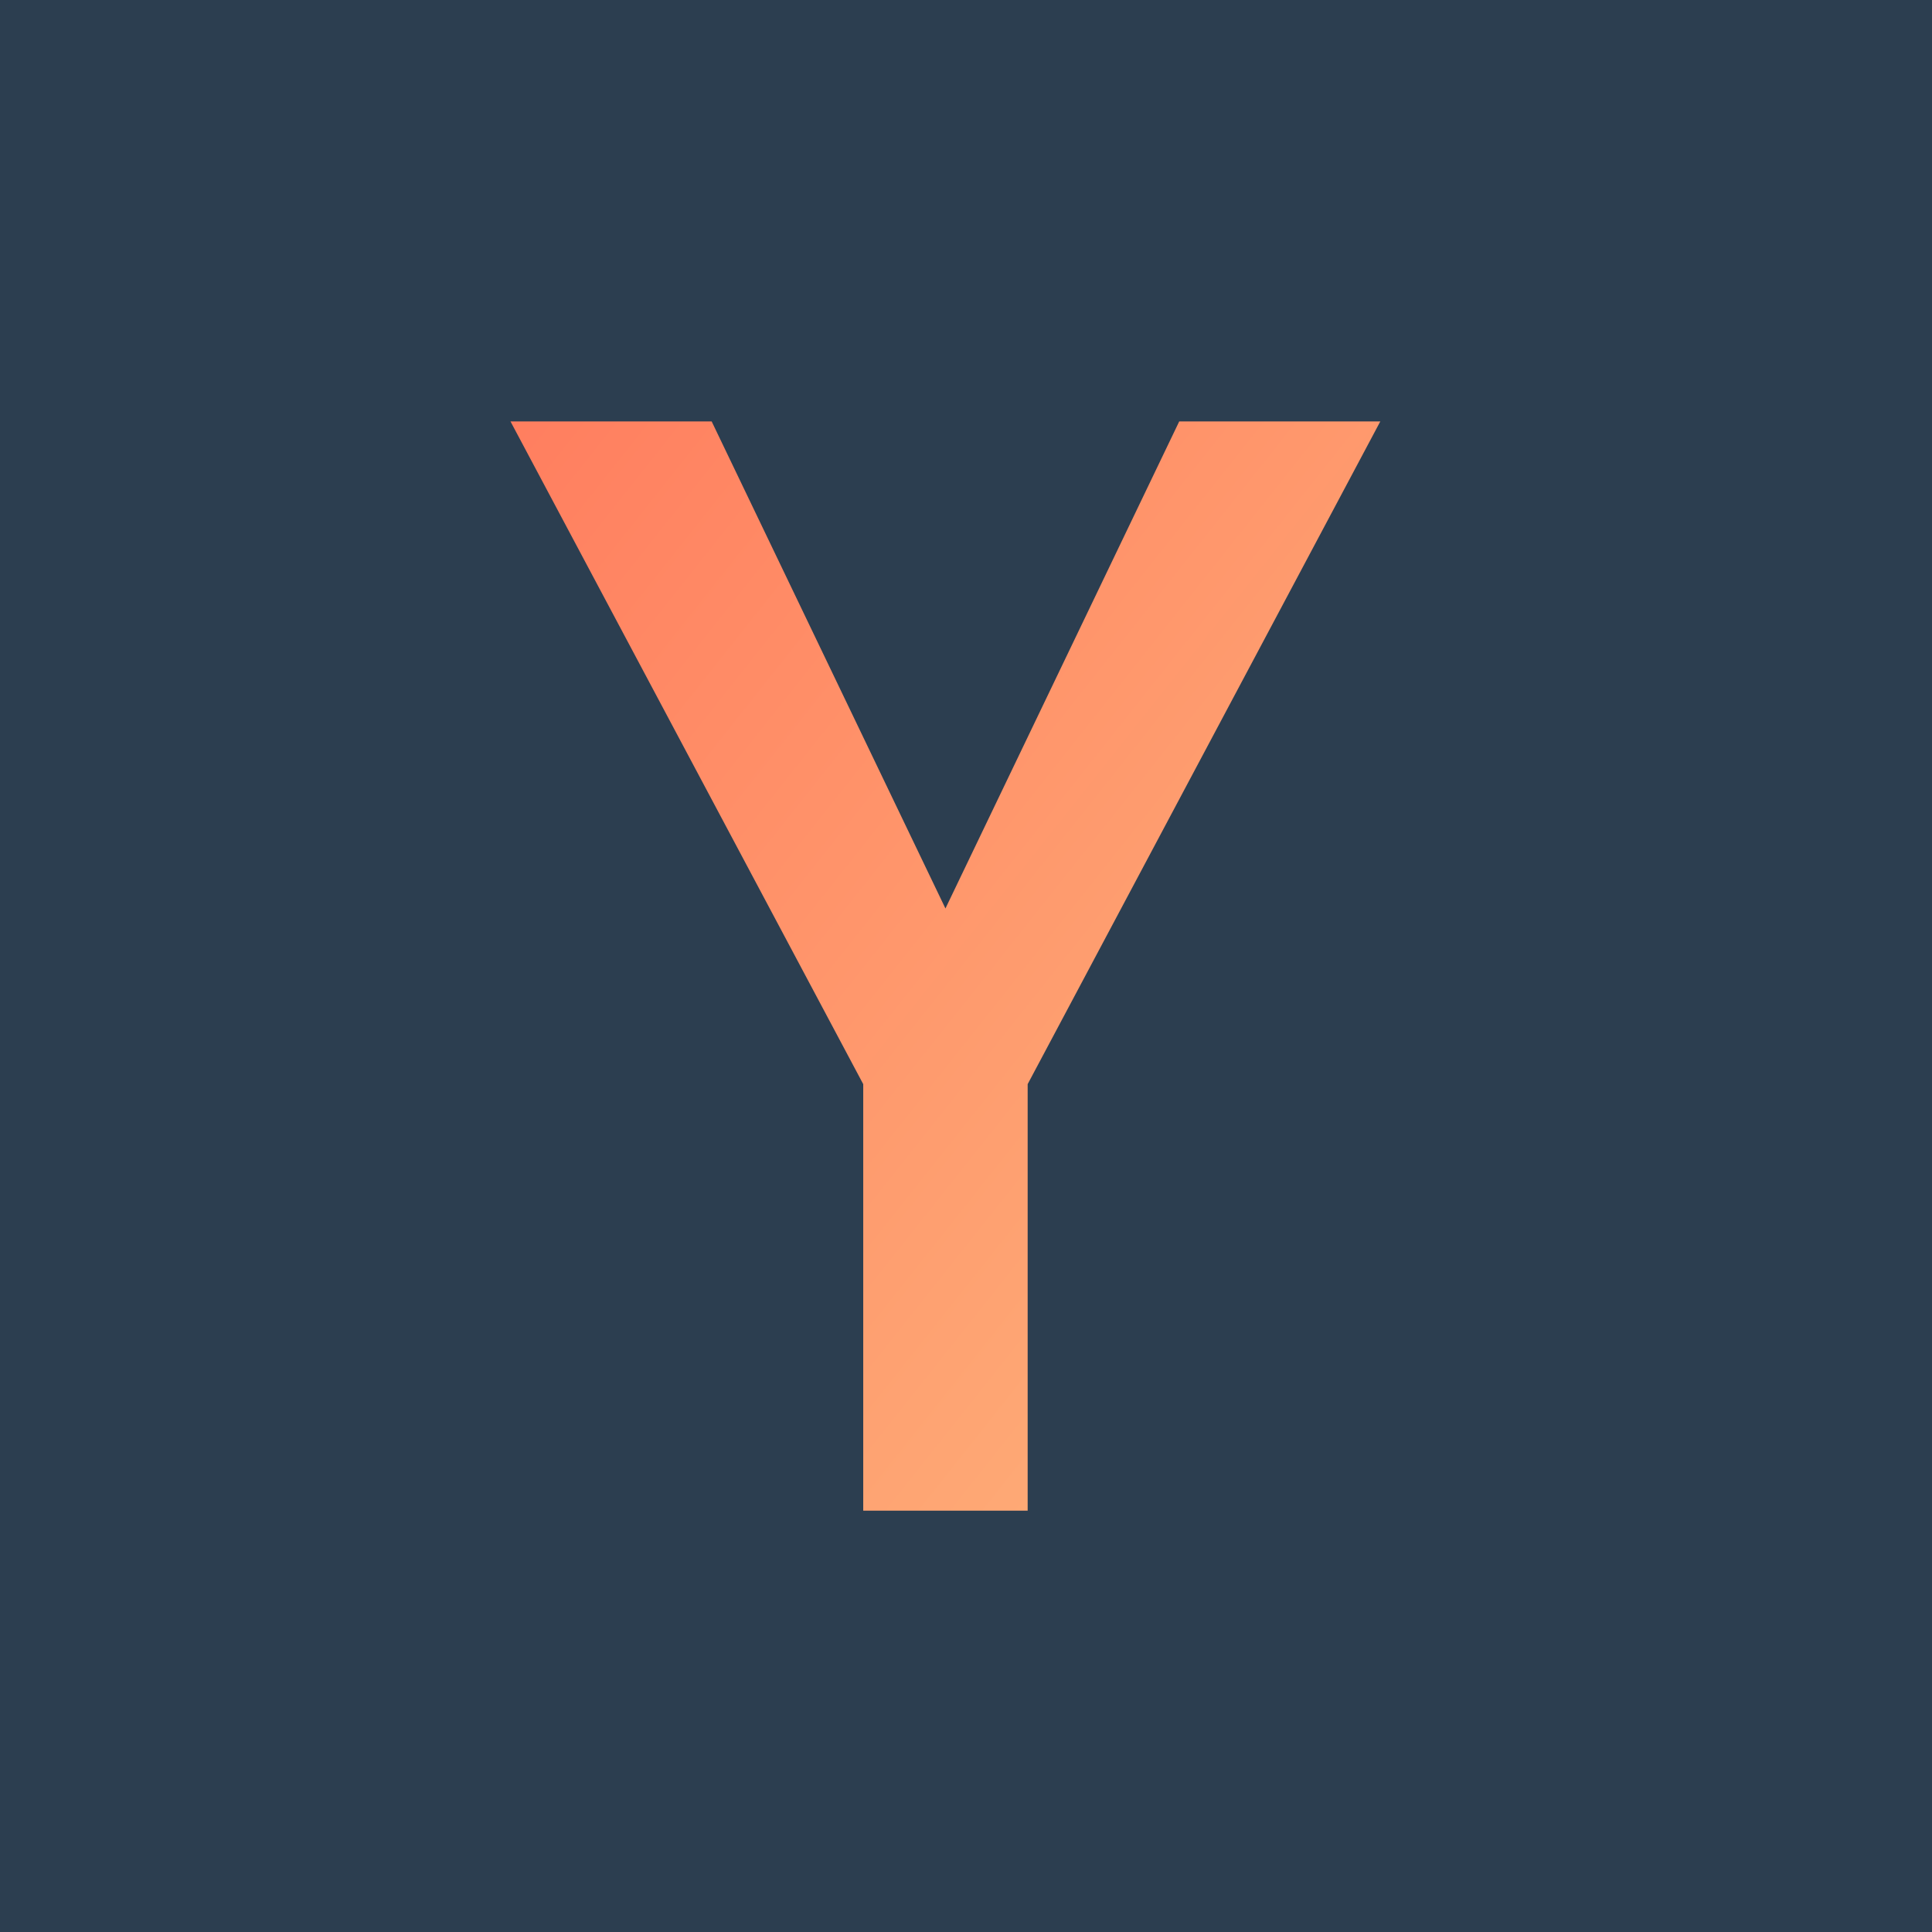
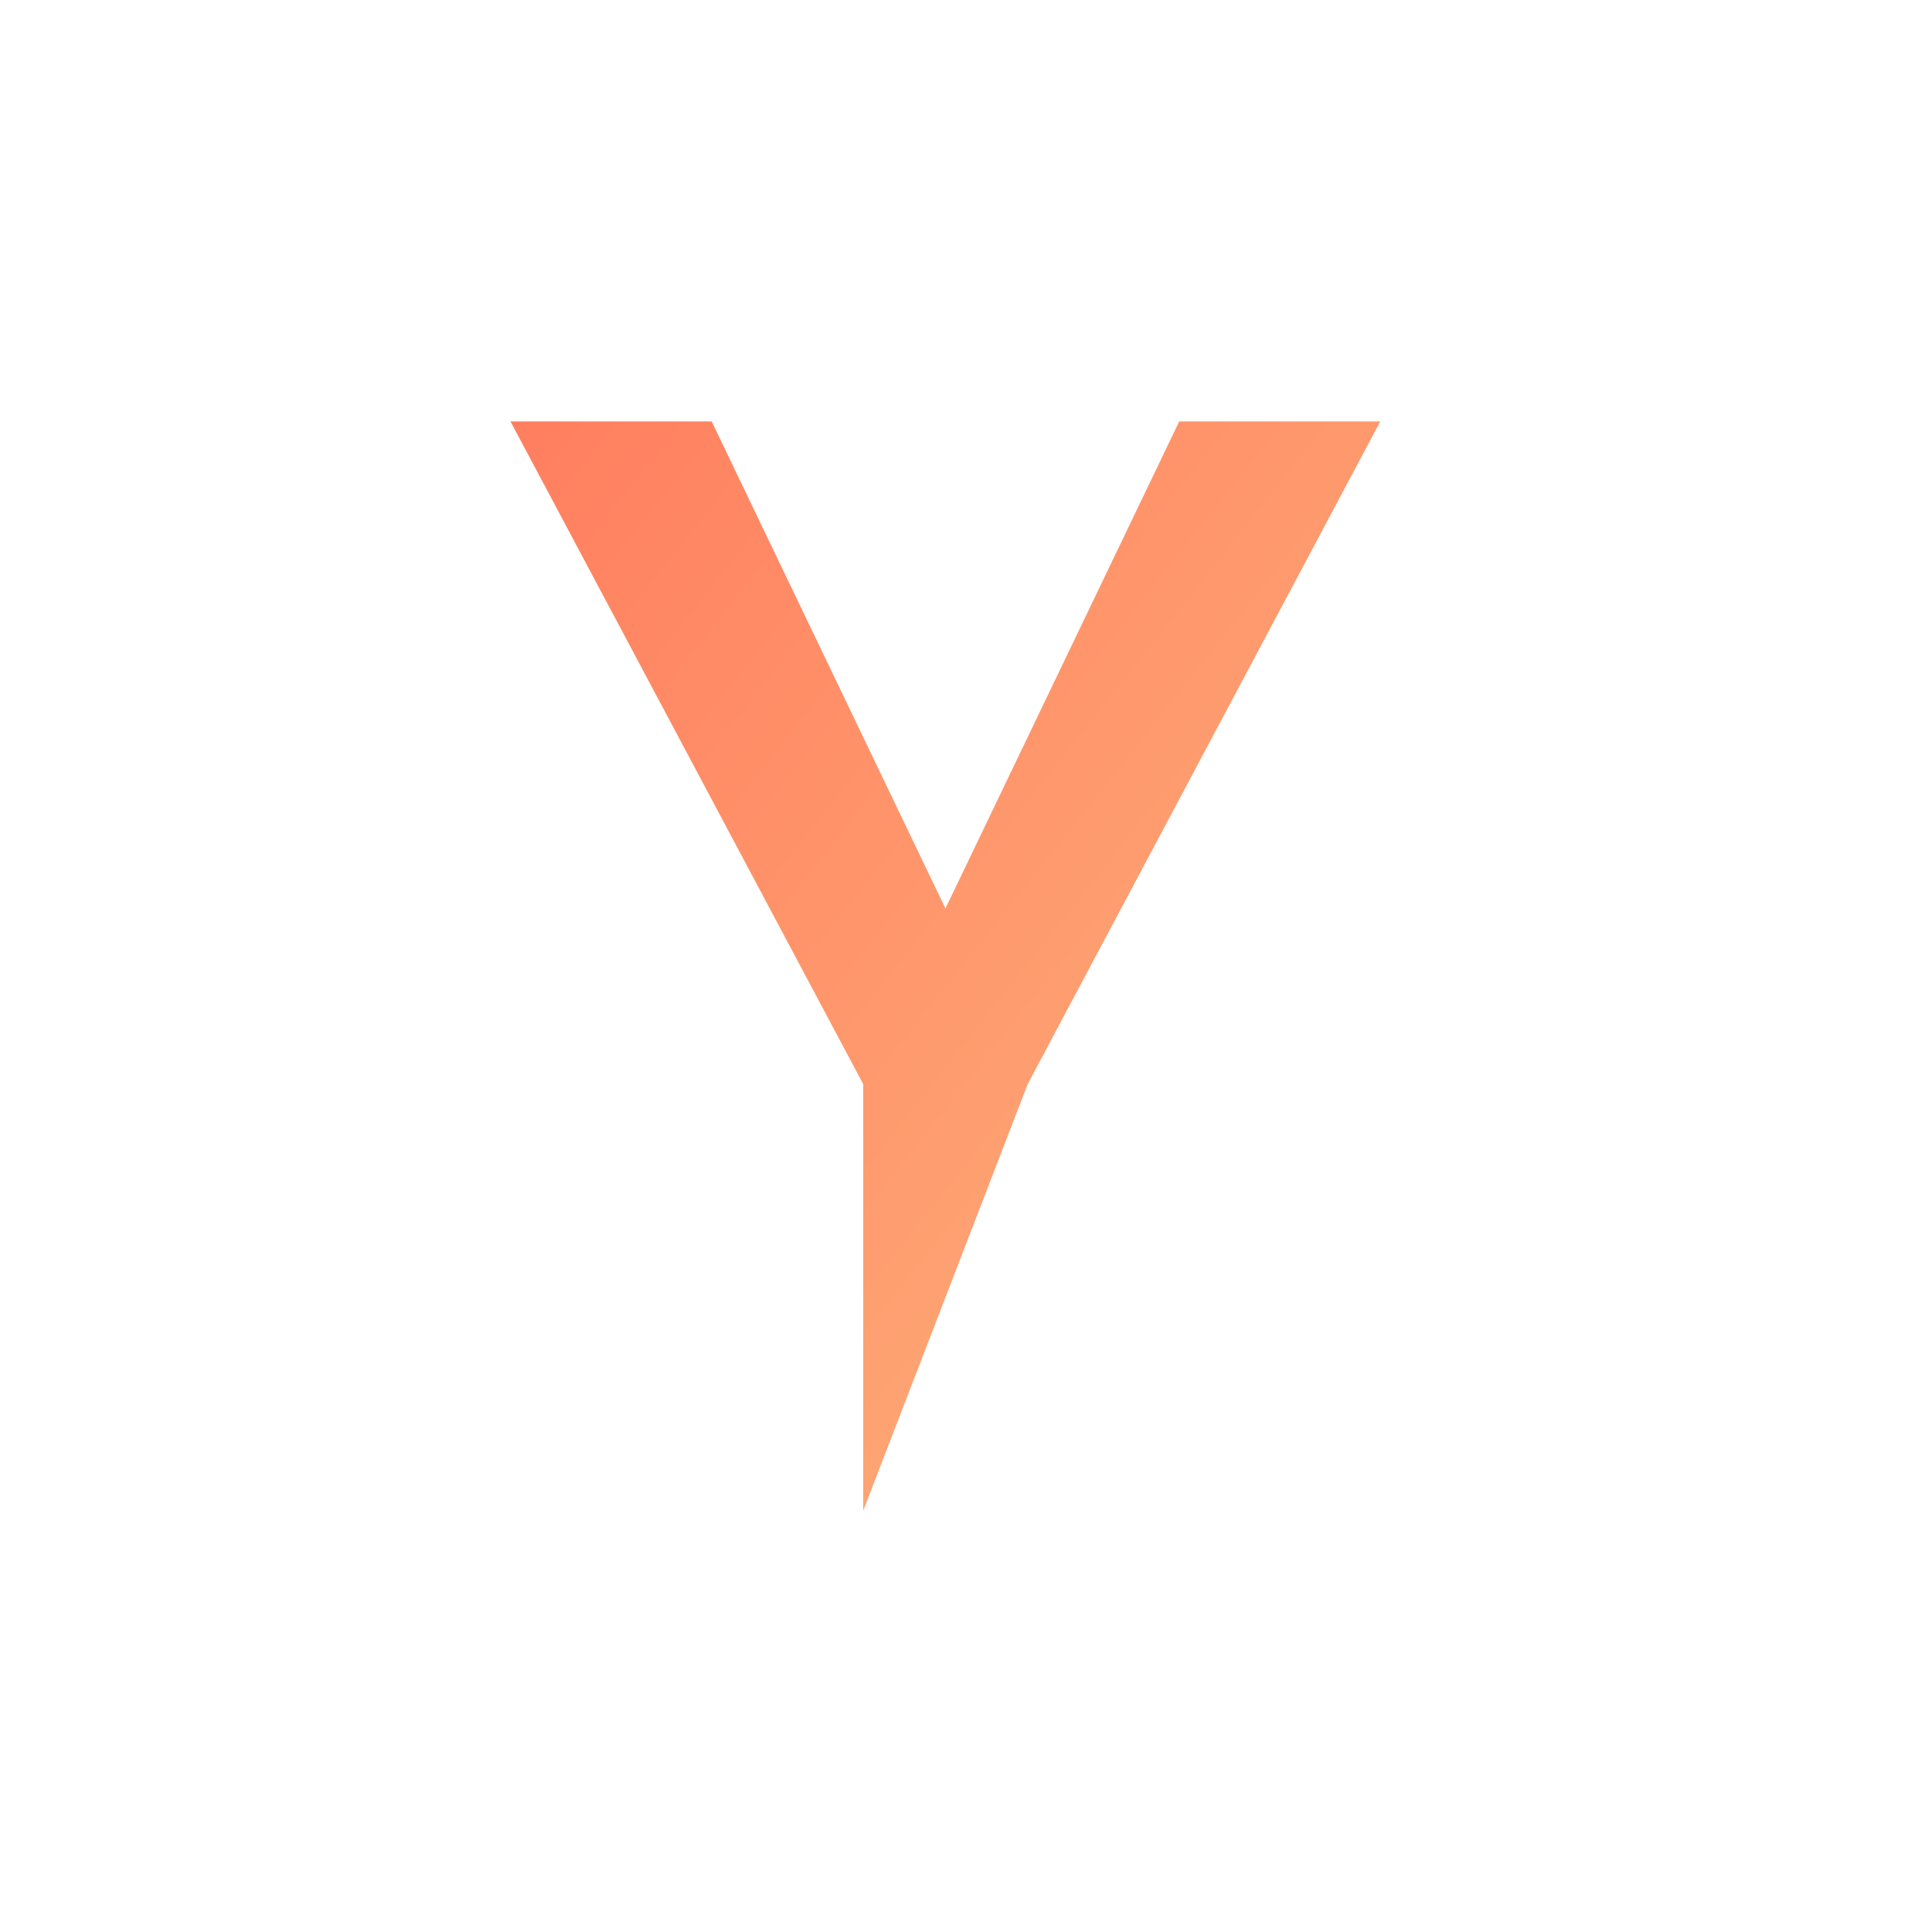
<svg xmlns="http://www.w3.org/2000/svg" height="18" viewBox="4 4 188 188" width="18">
-   <rect x="4" y="4" width="188" height="188" fill="#2c3e50" />
  <defs>
    <linearGradient id="sunsetGradient" x1="0%" y1="0%" x2="100%" y2="100%">
      <stop offset="0%" stop-color="#ff7e5f" />
      <stop offset="100%" stop-color="#feb47b" />
    </linearGradient>
  </defs>
-   <path d="M73.252 45.01 L96 92.401 L118.748 45.01 L138.314 45.01 L104 109.497 L104 151 L88 151 L88 109.497 L53.676 45.01 Z" fill="url(#sunsetGradient)" />
+   <path d="M73.252 45.01 L96 92.401 L118.748 45.01 L138.314 45.01 L104 109.497 L88 151 L88 109.497 L53.676 45.01 Z" fill="url(#sunsetGradient)" />
</svg>